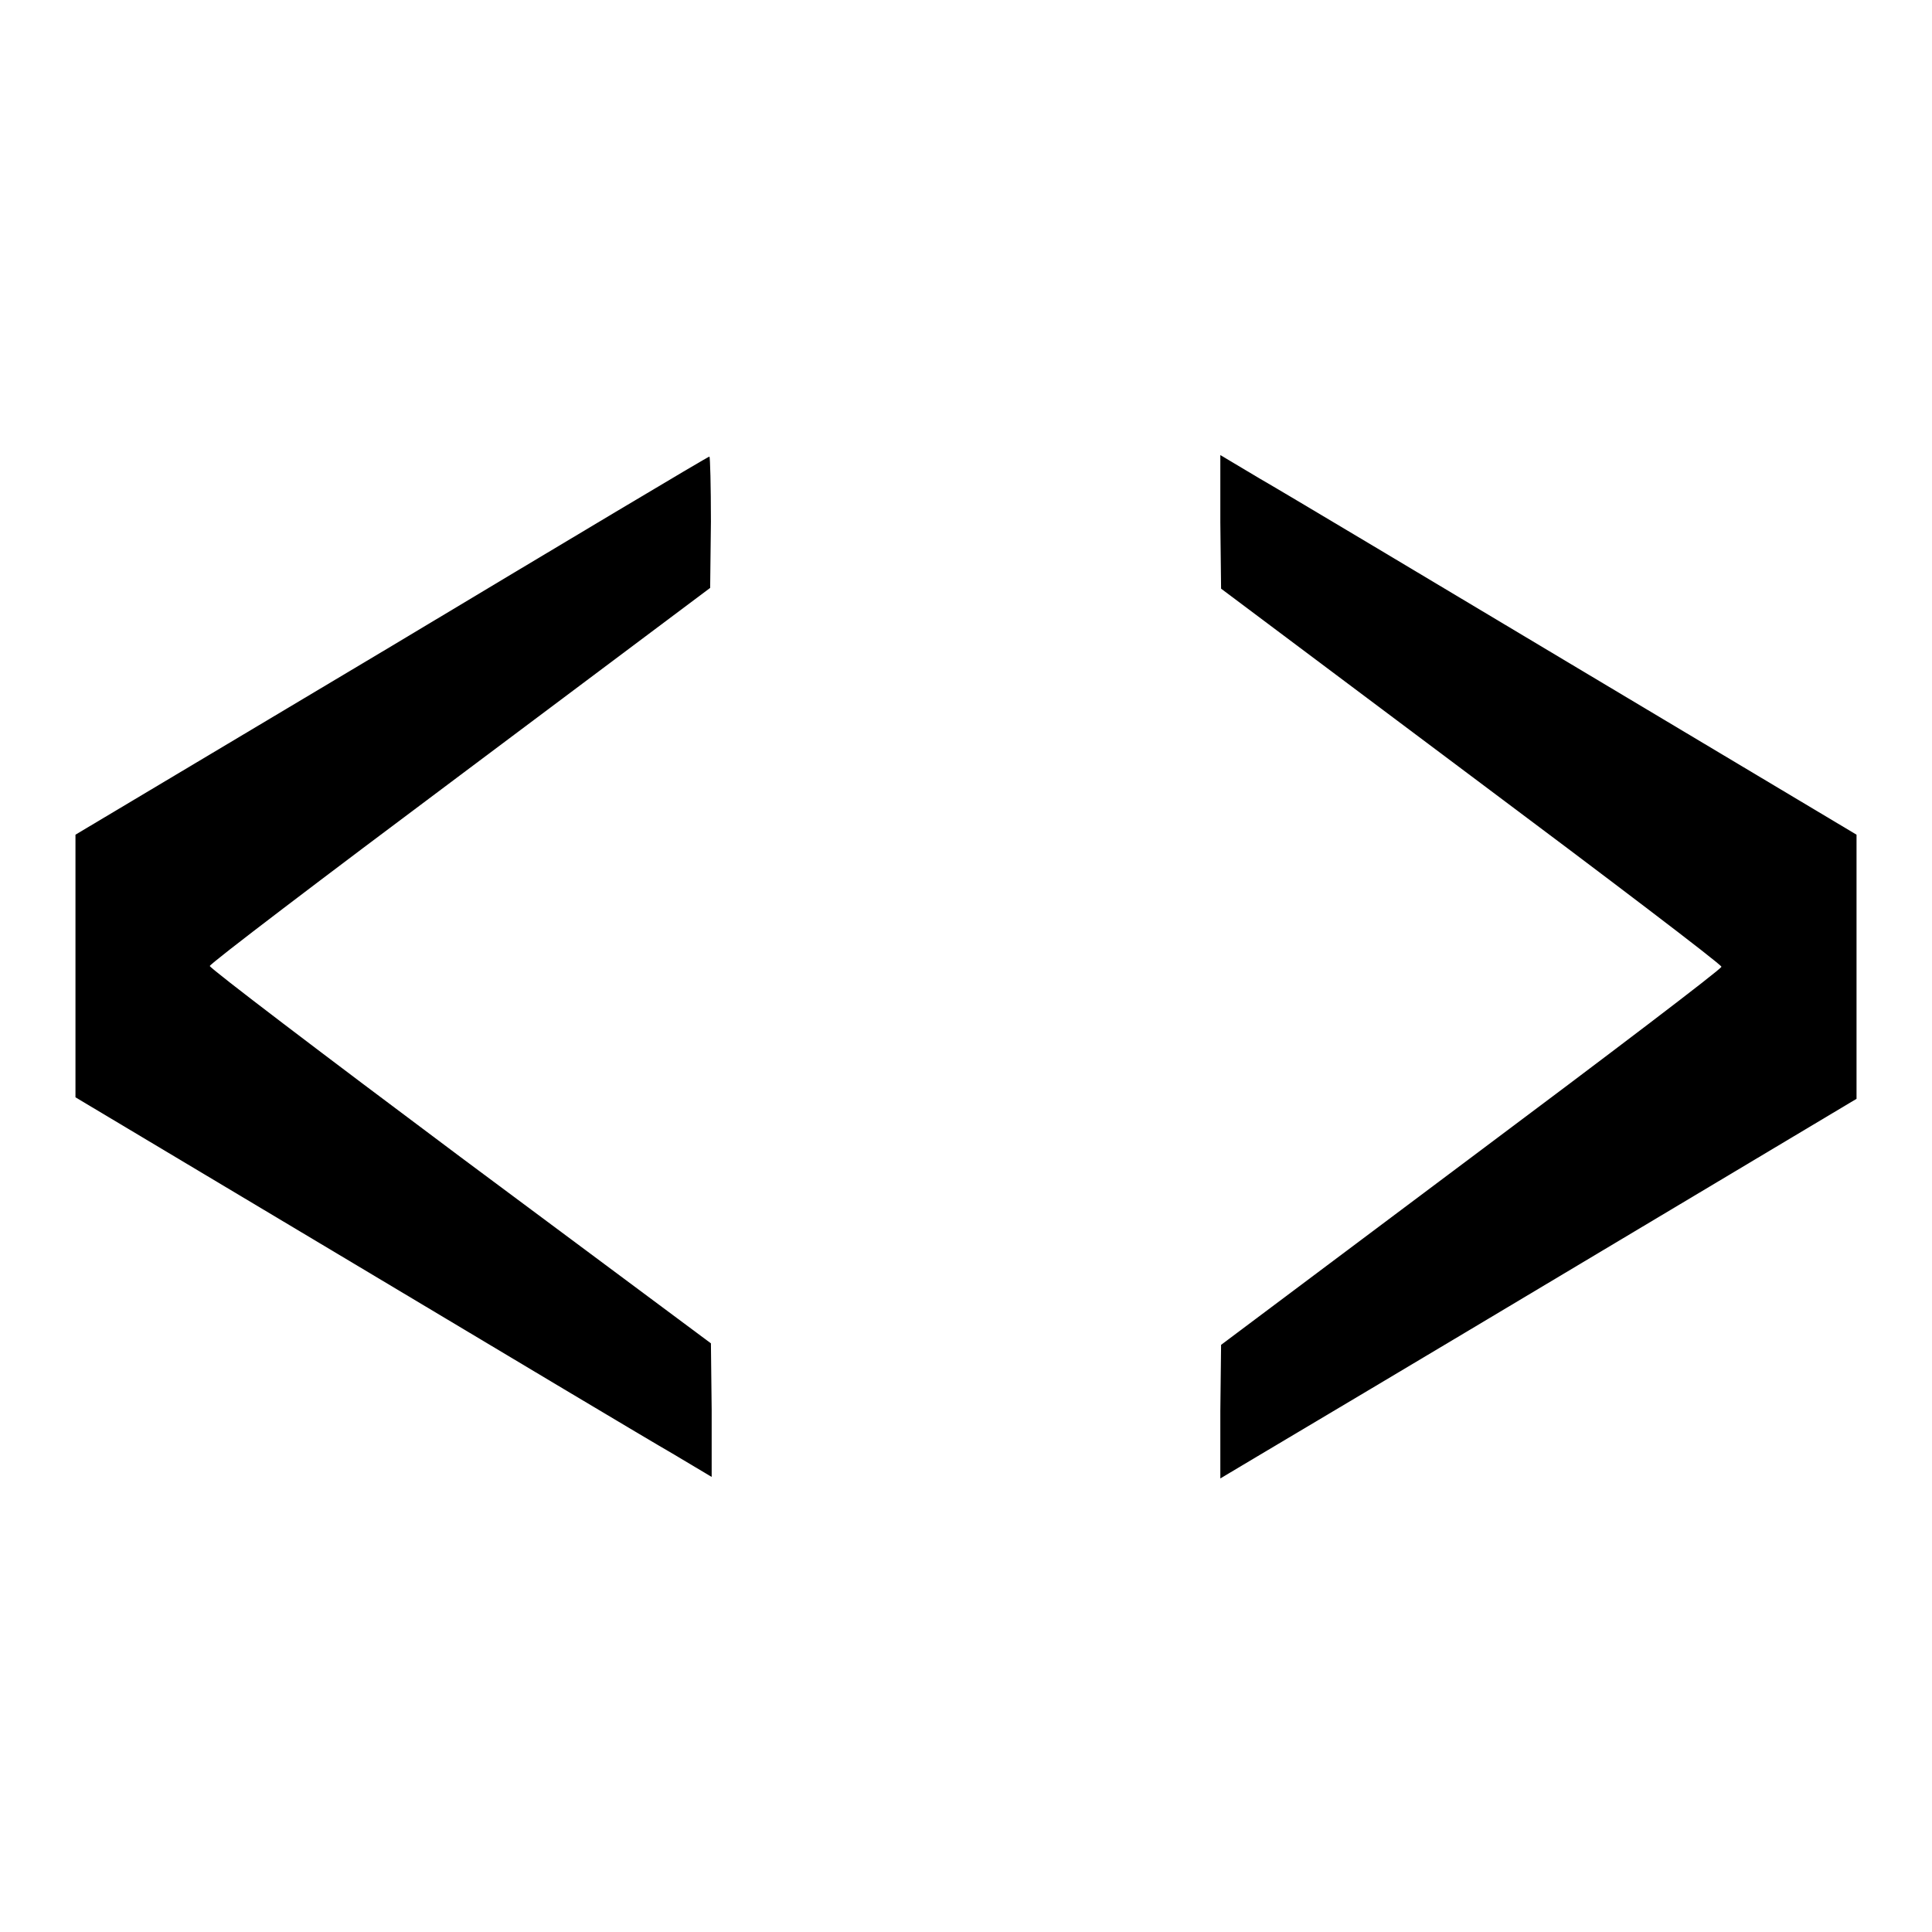
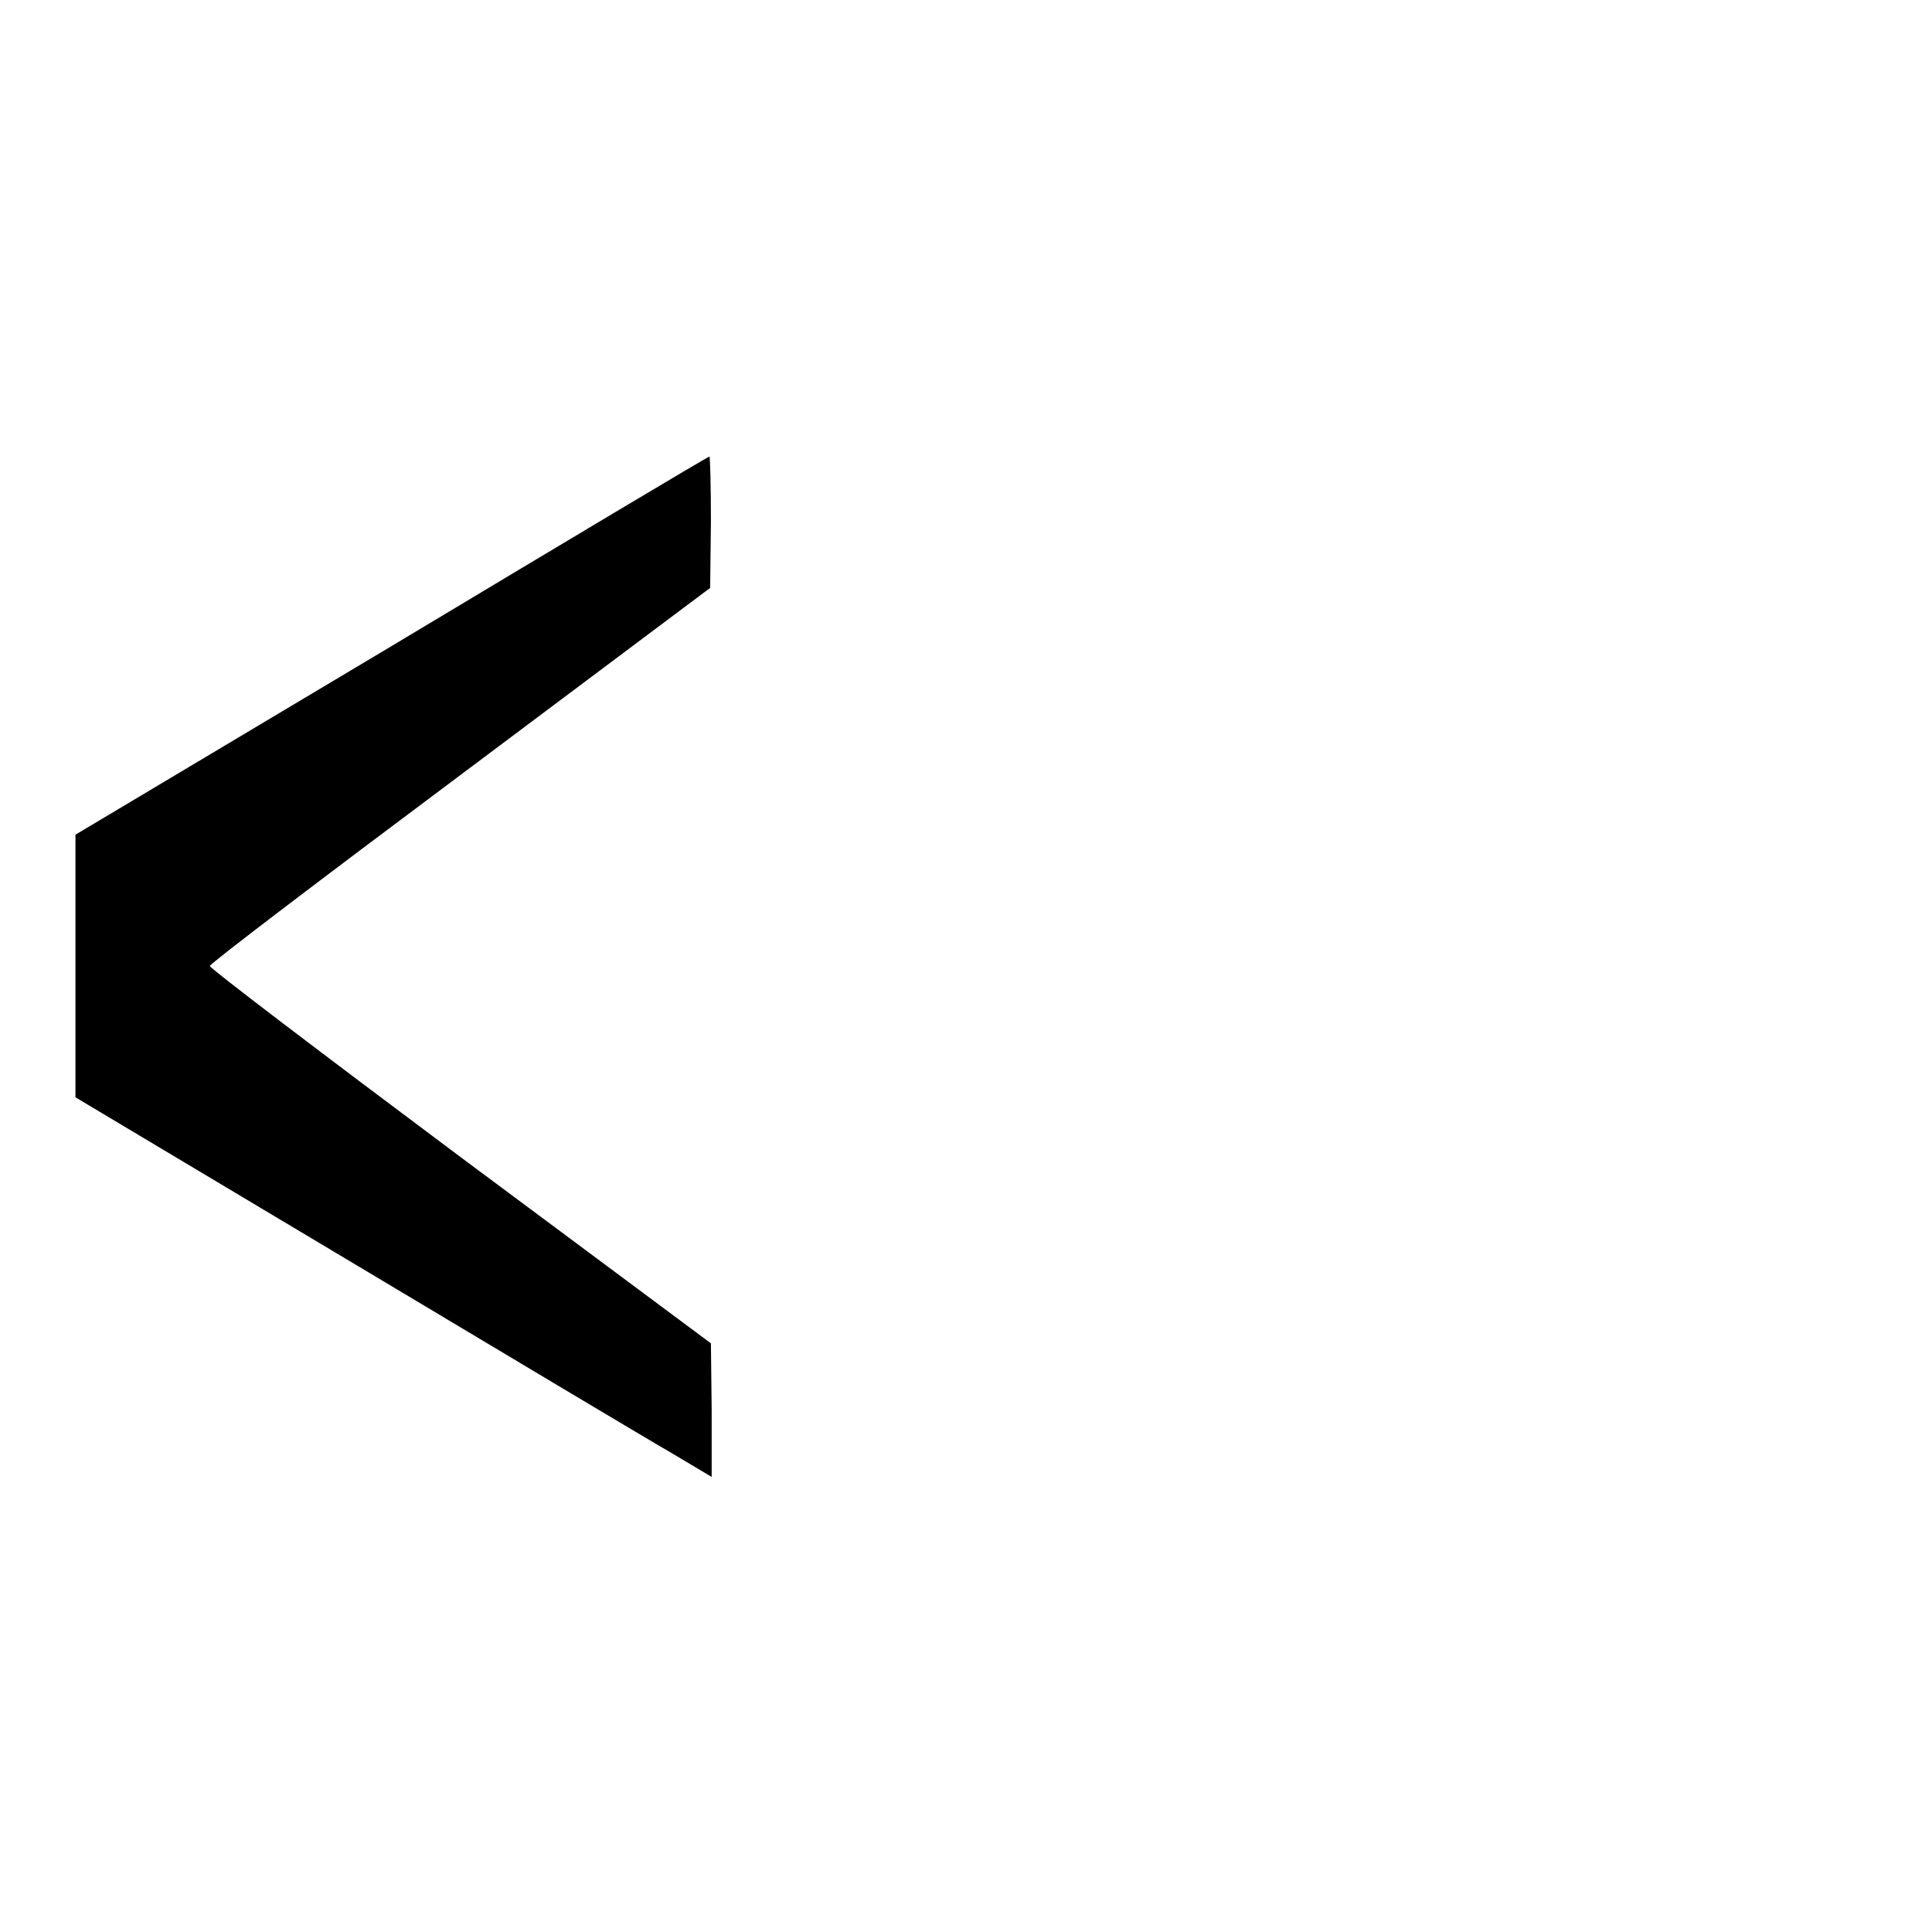
<svg xmlns="http://www.w3.org/2000/svg" version="1.1" x="0px" y="0px" viewBox="0 0 256 256" enable-background="new 0 0 256 256" xml:space="preserve">
  <g>
    <g>
      <g>
        <path fill="#000000" d="M51.9,85.6l-41.9,25V128v17.4l37,22.1c20.4,12.2,39.3,23.5,42.1,25.1l5.2,3.1v-8.9l-0.1-8.8L61,153.3c-18.2-13.6-33.2-25-33.2-25.3c0-0.3,15-11.7,33.2-25.3l33.1-24.8l0.1-8.8c0-4.7-0.1-8.6-0.2-8.6C93.8,60.5,74.9,71.8,51.9,85.6z" />
-         <path fill="#000000" d="M161.7,69.2l0.1,8.8l33.1,24.8c18.2,13.6,33.2,25,33.2,25.3c0,0.3-15,11.7-33.2,25.3l-33.1,24.8l-0.1,8.8v8.9l5.2-3.1c2.7-1.6,21.7-12.9,42.1-25.1l37-22.1V128v-17.4l-37-22.1c-20.4-12.2-39.3-23.5-42.1-25.1l-5.2-3.1L161.7,69.2L161.7,69.2z" />
      </g>
    </g>
  </g>
</svg>